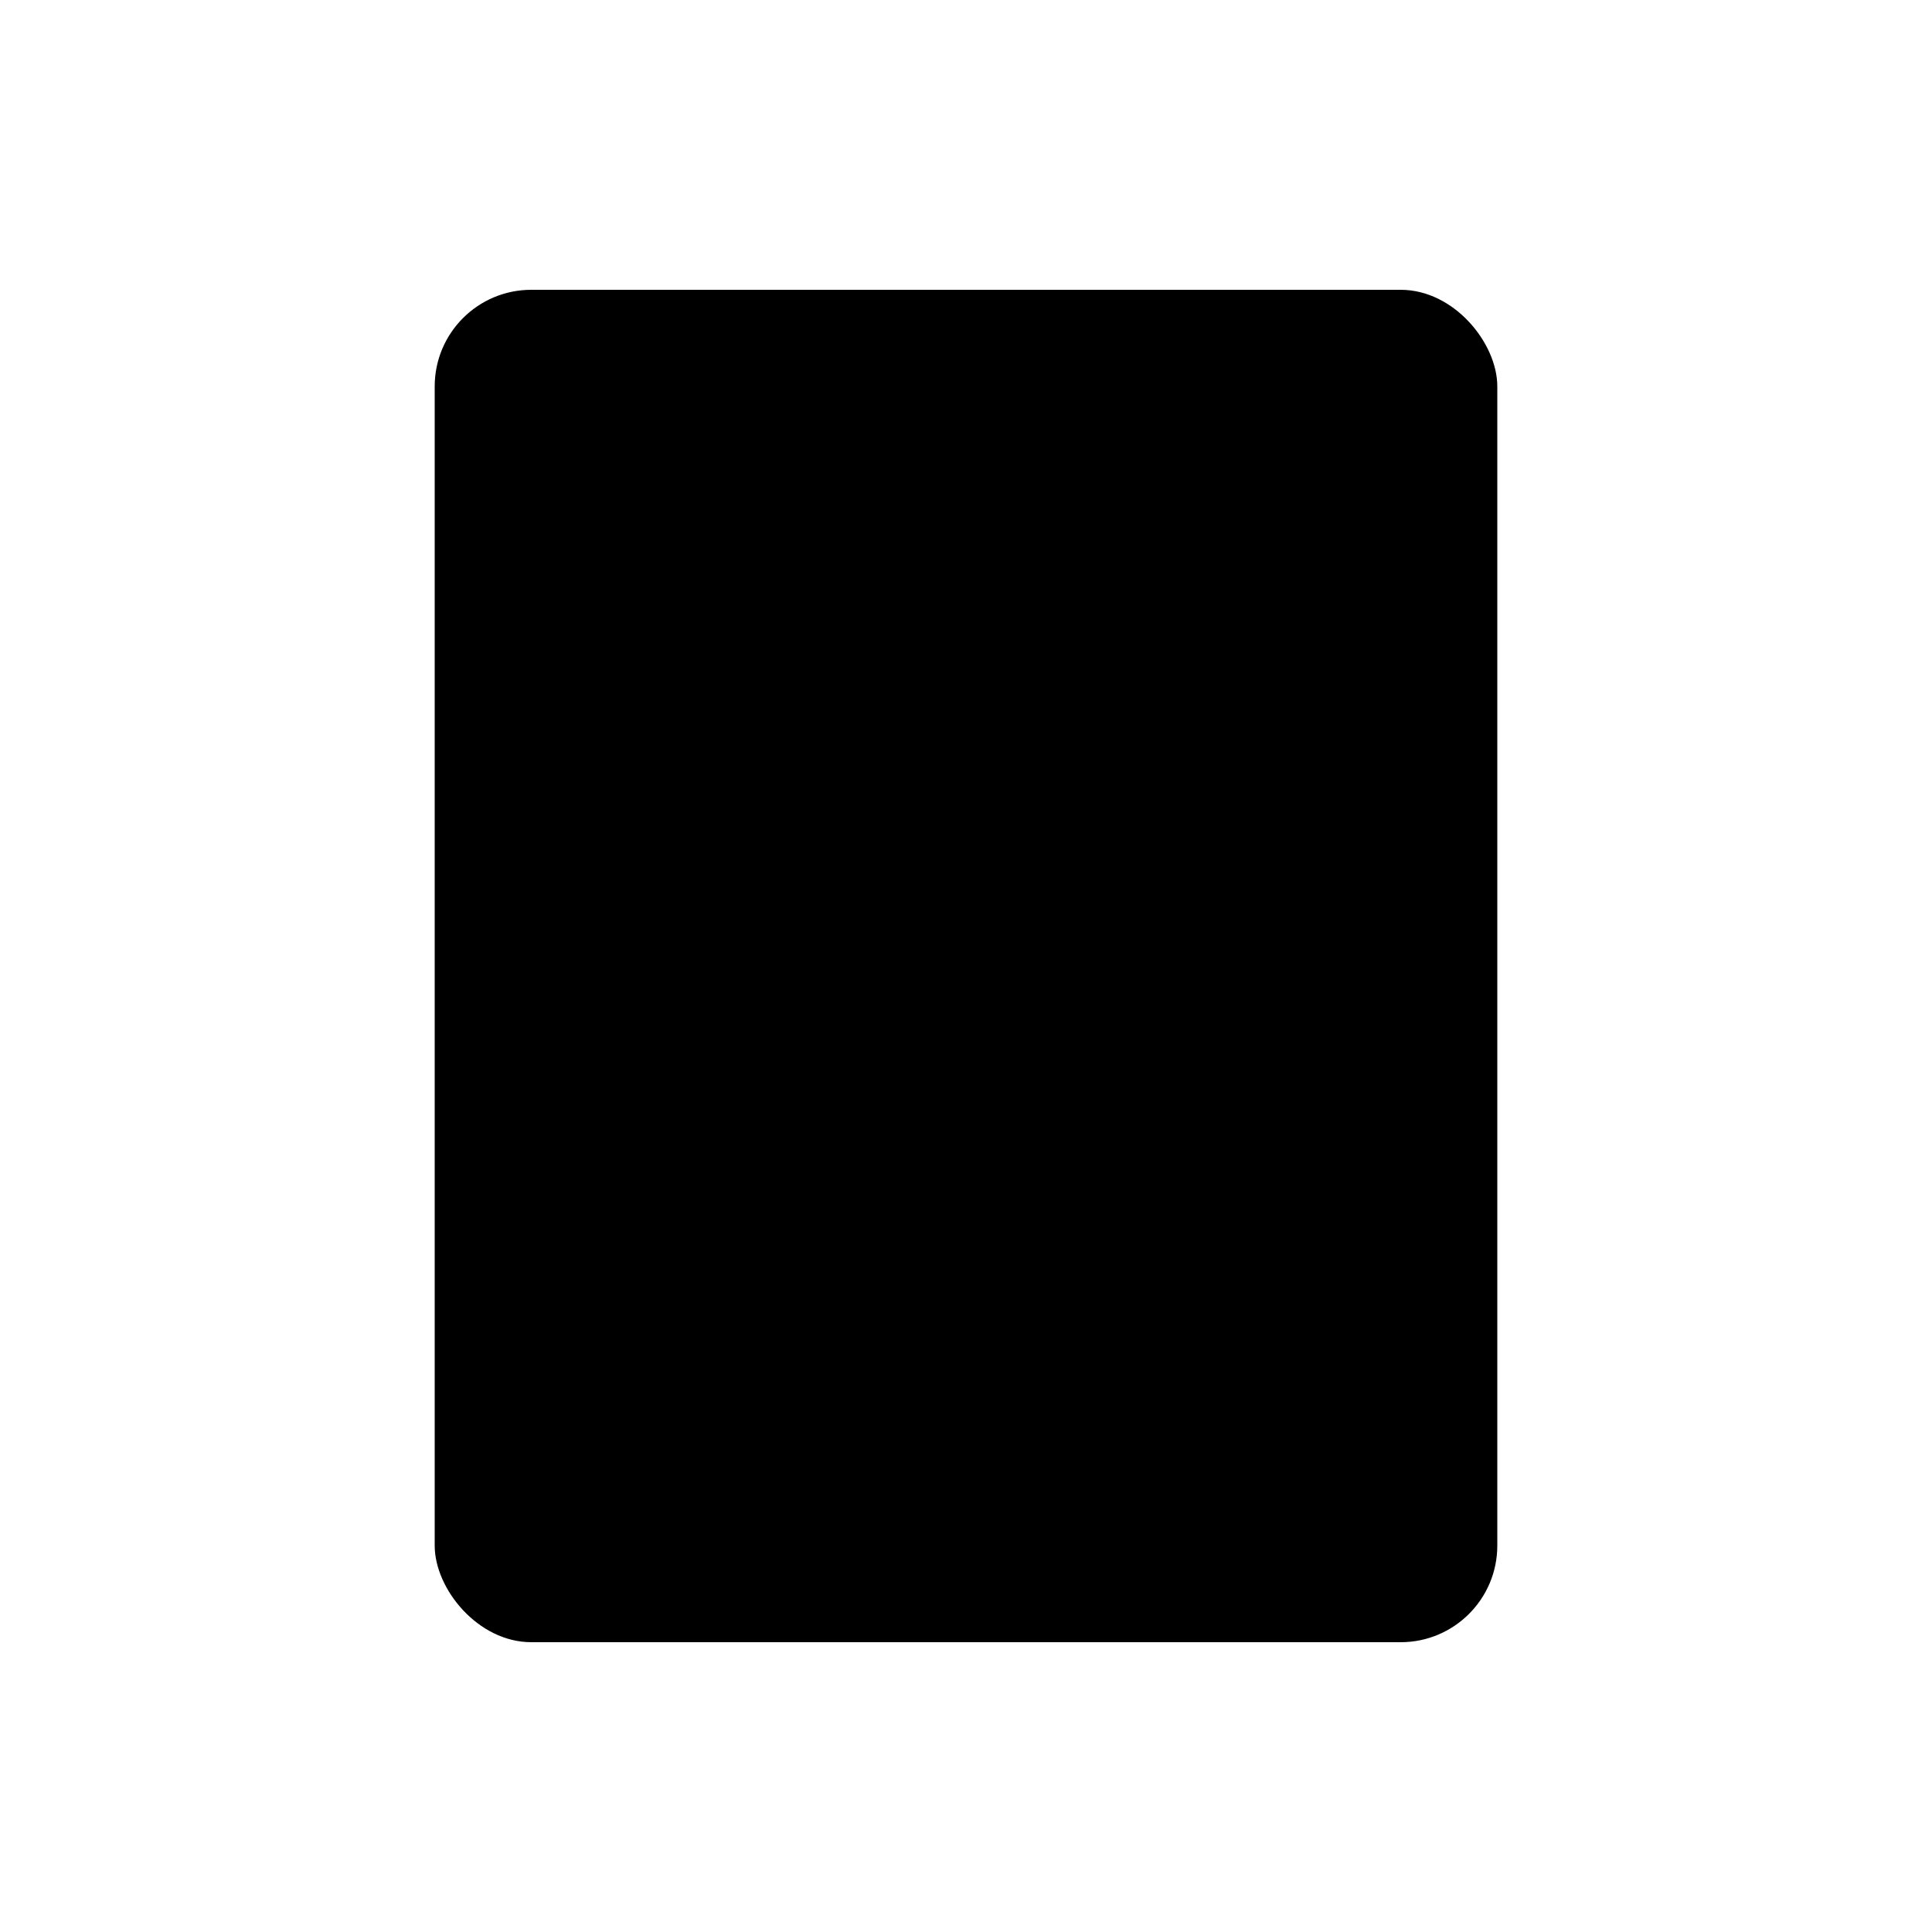
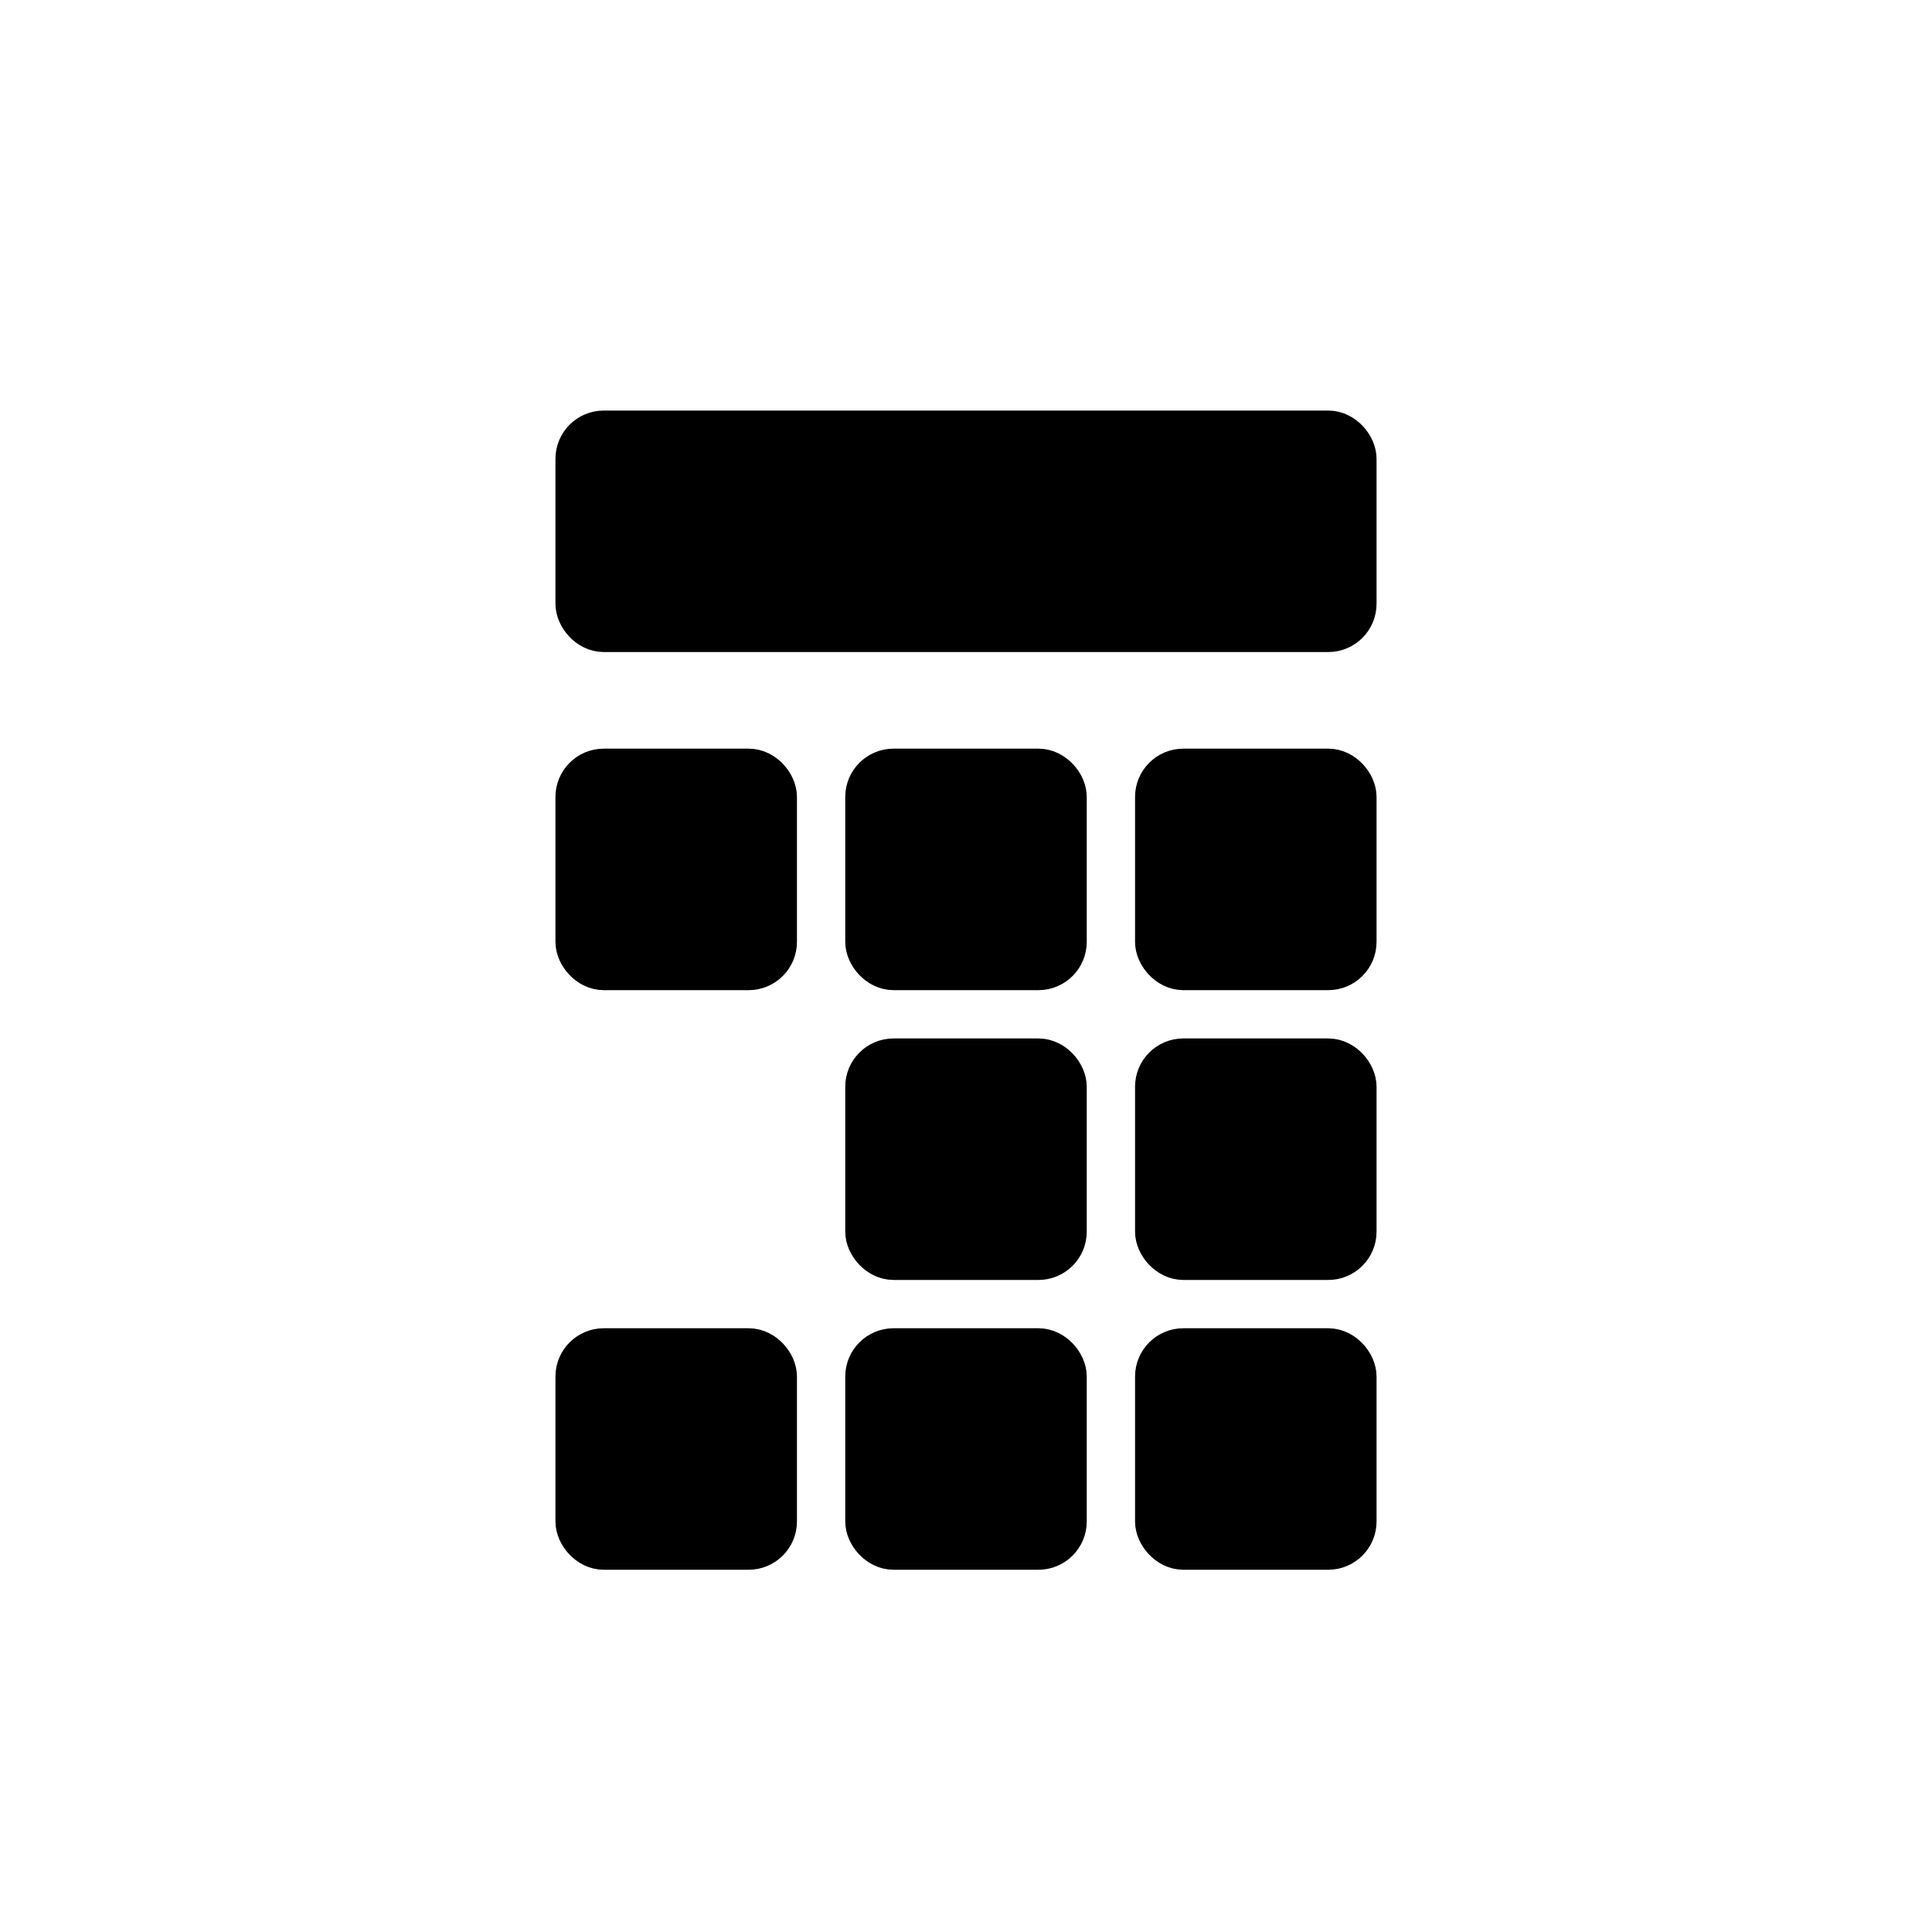
<svg xmlns="http://www.w3.org/2000/svg" viewBox="0 0 512 512">
  <g transform="scale(0.8) translate(64, 64)">
-     <rect x="80" y="32" width="352" height="448" rx="32" ry="32" fill="#000000" />
    <rect x="128" y="80" width="256" height="64" rx="8" ry="8" fill="#000000" stroke="#000000" stroke-width="16" />
    <rect x="128" y="192" width="64" height="64" rx="8" ry="8" fill="#000000" stroke="#000000" stroke-width="16" />
    <rect x="224" y="192" width="64" height="64" rx="8" ry="8" fill="#000000" stroke="#000000" stroke-width="16" />
    <rect x="320" y="192" width="64" height="64" rx="8" ry="8" fill="#000000" stroke="#000000" stroke-width="16" />
-     <rect x="128" y="288" width="64" height="64" rx="8" ry="8" fill="#000000" stroke="#000000" stroke-width="16" />
    <rect x="224" y="288" width="64" height="64" rx="8" ry="8" fill="#000000" stroke="#000000" stroke-width="16" />
    <rect x="320" y="288" width="64" height="64" rx="8" ry="8" fill="#000000" stroke="#000000" stroke-width="16" />
    <rect x="128" y="384" width="64" height="64" rx="8" ry="8" fill="#000000" stroke="#000000" stroke-width="16" />
    <rect x="224" y="384" width="64" height="64" rx="8" ry="8" fill="#000000" stroke="#000000" stroke-width="16" />
    <rect x="320" y="384" width="64" height="64" rx="8" ry="8" fill="#000000" stroke="#000000" stroke-width="16" />
  </g>
</svg>